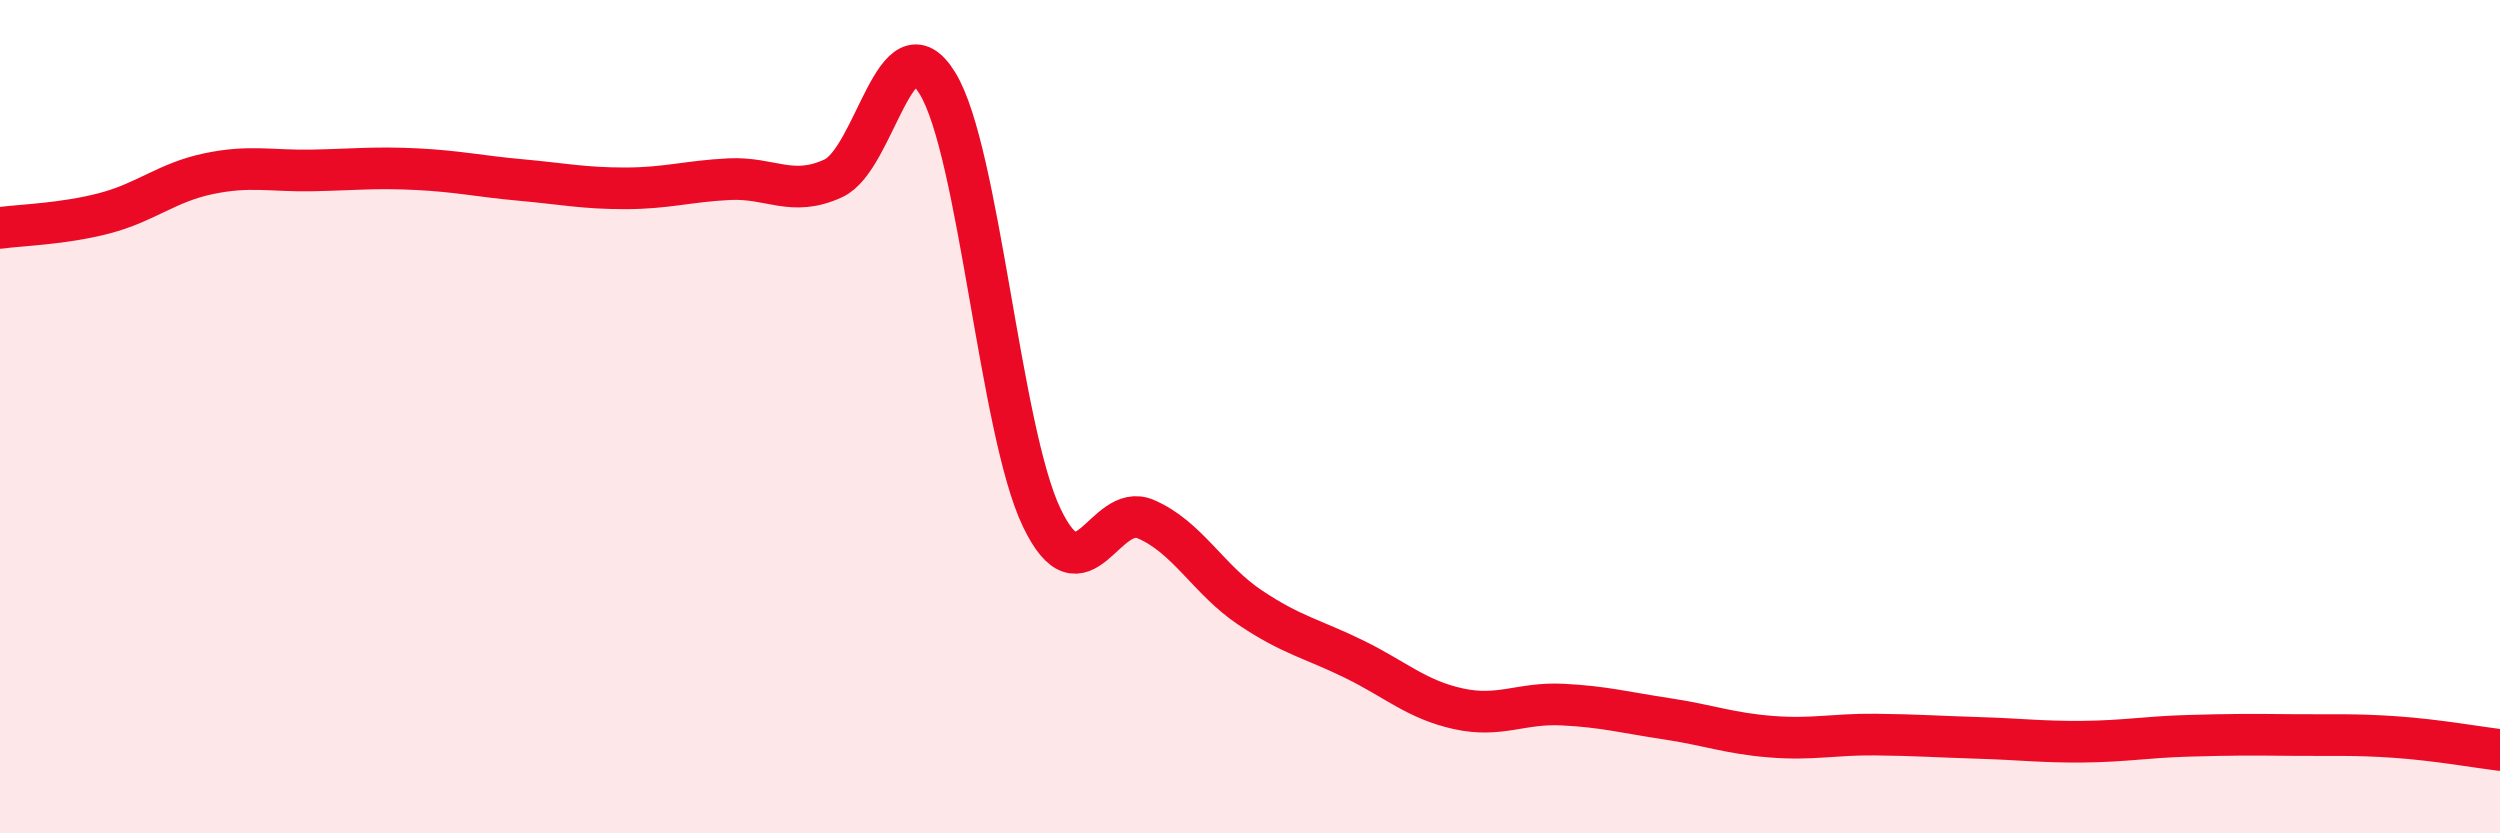
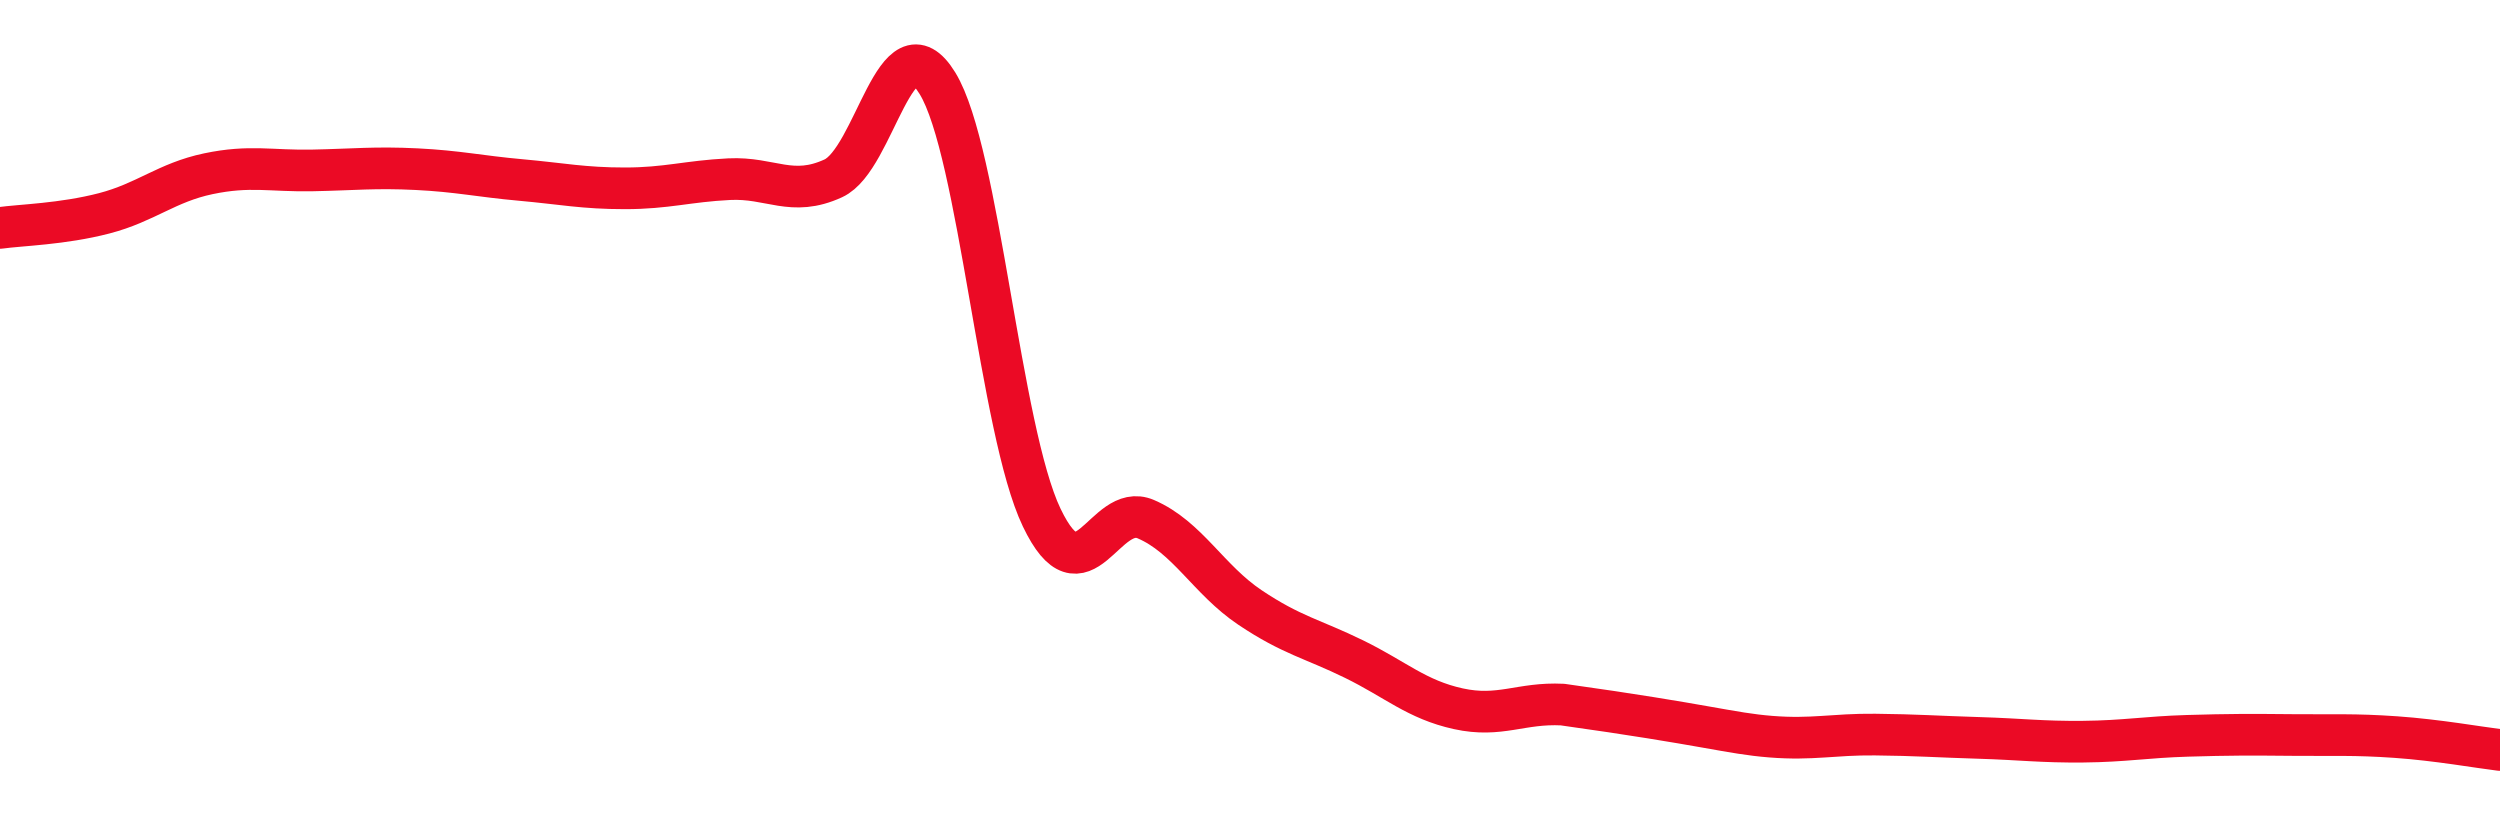
<svg xmlns="http://www.w3.org/2000/svg" width="60" height="20" viewBox="0 0 60 20">
-   <path d="M 0,5.47 C 0.5,5.4 1.5,5.38 2.5,5.12 C 3.5,4.86 4,4.38 5,4.17 C 6,3.96 6.5,4.11 7.5,4.09 C 8.5,4.07 9,4.01 10,4.06 C 11,4.11 11.5,4.23 12.5,4.32 C 13.5,4.41 14,4.52 15,4.52 C 16,4.52 16.5,4.35 17.5,4.3 C 18.5,4.25 19,4.74 20,4.28 C 21,3.82 21.5,0.37 22.5,2 C 23.5,3.63 24,10.33 25,12.42 C 26,14.51 26.5,12.03 27.5,12.46 C 28.5,12.89 29,13.91 30,14.58 C 31,15.25 31.5,15.33 32.5,15.82 C 33.5,16.31 34,16.79 35,17.01 C 36,17.23 36.5,16.86 37.5,16.91 C 38.5,16.96 39,17.1 40,17.25 C 41,17.4 41.5,17.6 42.5,17.68 C 43.5,17.76 44,17.62 45,17.63 C 46,17.64 46.5,17.68 47.5,17.71 C 48.5,17.74 49,17.81 50,17.8 C 51,17.79 51.5,17.69 52.5,17.66 C 53.5,17.63 54,17.63 55,17.64 C 56,17.65 56.5,17.62 57.5,17.69 C 58.5,17.76 59.5,17.94 60,18L60 20L0 20Z" fill="#EB0A25" opacity="0.1" stroke-linecap="round" stroke-linejoin="round" />
-   <path d="M 0,5.47 C 0.5,5.4 1.5,5.38 2.5,5.12 C 3.5,4.86 4,4.38 5,4.17 C 6,3.96 6.5,4.11 7.5,4.09 C 8.5,4.07 9,4.01 10,4.06 C 11,4.11 11.5,4.23 12.5,4.32 C 13.5,4.41 14,4.52 15,4.52 C 16,4.52 16.5,4.35 17.5,4.3 C 18.5,4.25 19,4.74 20,4.28 C 21,3.82 21.5,0.37 22.5,2 C 23.5,3.63 24,10.33 25,12.42 C 26,14.51 26.5,12.03 27.5,12.46 C 28.5,12.89 29,13.91 30,14.58 C 31,15.25 31.5,15.33 32.5,15.82 C 33.5,16.31 34,16.79 35,17.01 C 36,17.23 36.5,16.86 37.5,16.91 C 38.5,16.96 39,17.1 40,17.25 C 41,17.4 41.5,17.6 42.5,17.68 C 43.5,17.76 44,17.62 45,17.63 C 46,17.64 46.5,17.68 47.5,17.71 C 48.5,17.74 49,17.81 50,17.8 C 51,17.79 51.5,17.69 52.5,17.66 C 53.5,17.63 54,17.63 55,17.64 C 56,17.65 56.5,17.62 57.5,17.69 C 58.5,17.76 59.5,17.94 60,18" stroke="#EB0A25" stroke-width="1" fill="none" stroke-linecap="round" stroke-linejoin="round" />
+   <path d="M 0,5.47 C 0.5,5.4 1.5,5.38 2.5,5.12 C 3.5,4.86 4,4.38 5,4.17 C 6,3.96 6.5,4.11 7.5,4.09 C 8.5,4.07 9,4.01 10,4.06 C 11,4.11 11.5,4.23 12.5,4.32 C 13.5,4.41 14,4.52 15,4.52 C 16,4.52 16.5,4.35 17.5,4.3 C 18.5,4.25 19,4.74 20,4.28 C 21,3.82 21.5,0.37 22.5,2 C 23.5,3.63 24,10.33 25,12.42 C 26,14.51 26.5,12.03 27.5,12.46 C 28.5,12.89 29,13.91 30,14.58 C 31,15.25 31.5,15.33 32.5,15.82 C 33.5,16.31 34,16.79 35,17.01 C 36,17.23 36.5,16.86 37.5,16.91 C 41,17.4 41.5,17.6 42.5,17.68 C 43.5,17.76 44,17.62 45,17.63 C 46,17.64 46.5,17.68 47.5,17.71 C 48.5,17.74 49,17.81 50,17.8 C 51,17.79 51.5,17.69 52.5,17.66 C 53.5,17.63 54,17.63 55,17.64 C 56,17.65 56.5,17.62 57.5,17.69 C 58.5,17.76 59.5,17.94 60,18" stroke="#EB0A25" stroke-width="1" fill="none" stroke-linecap="round" stroke-linejoin="round" />
</svg>